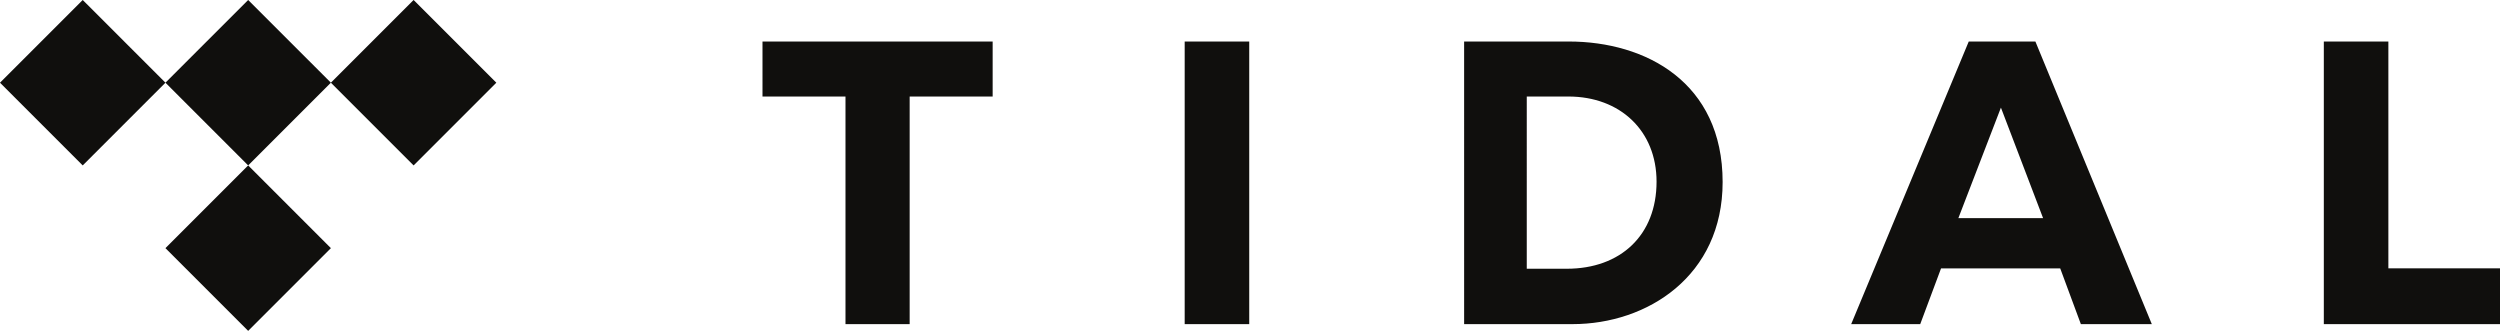
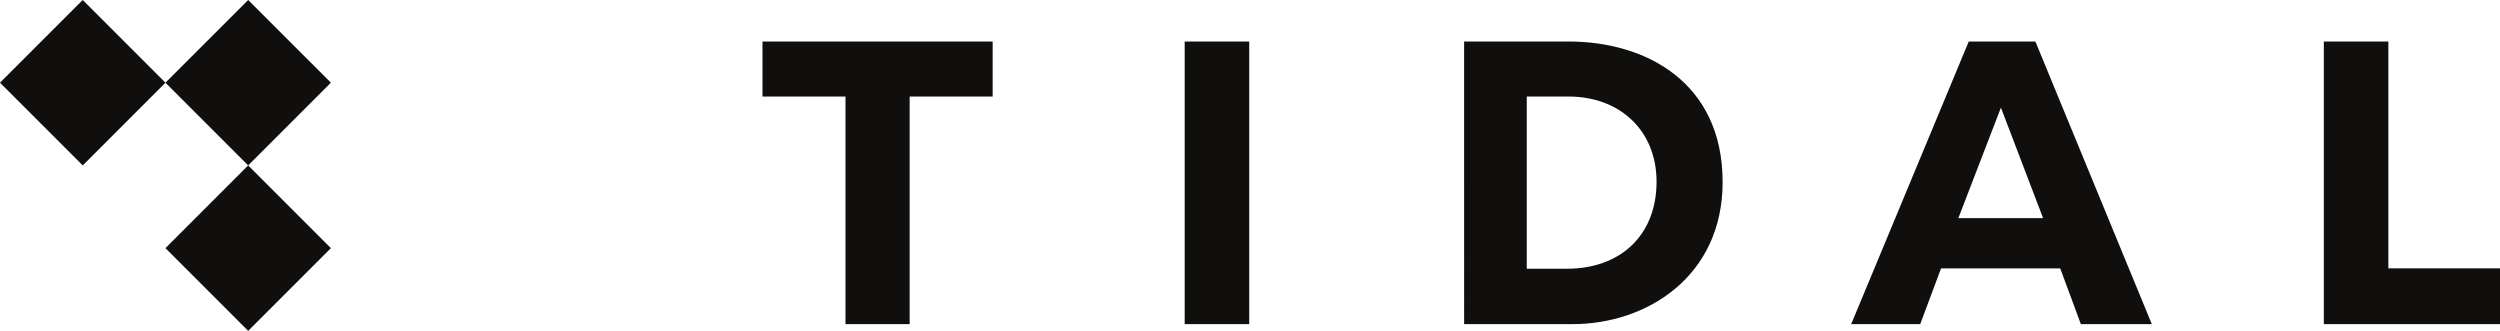
<svg xmlns="http://www.w3.org/2000/svg" height="132.747" width="1003">
  <g fill="#100f0d">
    <path d="M364.955 130.042h-25.746v-91.32h-33.297V16.655h92.34v22.067h-33.297v91.32m136.237 0h-25.897V16.657h25.897v113.385m457.021-22.375h44.791v22.375h-70.688V16.655h25.897v91.012m-345.678.153h16.06c21.605 0 36.012-13.48 36.012-34.933 0-20.38-14.559-34.165-35.4-34.165h-16.672zm-25.13-91.165h41.955c30.955 0 61.756 16.391 61.756 56.386 0 37.698-30.19 56.998-60.223 56.998l-43.488.002V16.655M785.69 87.527l17.08-44.347 16.92 44.347zm49.151 42.515h28.466l-46.71-113.387h-26.736l-47.168 113.387h27.699l8.357-22.372h47.808l8.284 22.372M132.755 33.176l-33.189 33.19-33.188-33.19L99.566-.004l33.189 33.18m0 66.381l-33.189 33.19-33.188-33.19 33.188-33.19 33.189 33.19M66.378 33.179l-33.19 33.19L0 33.18 33.188-.003l33.19 33.182" />
-     <path d="M199.128 33.179l-33.187 33.19-33.19-33.19L165.94-.003l33.187 33.182" />
  </g>
</svg>